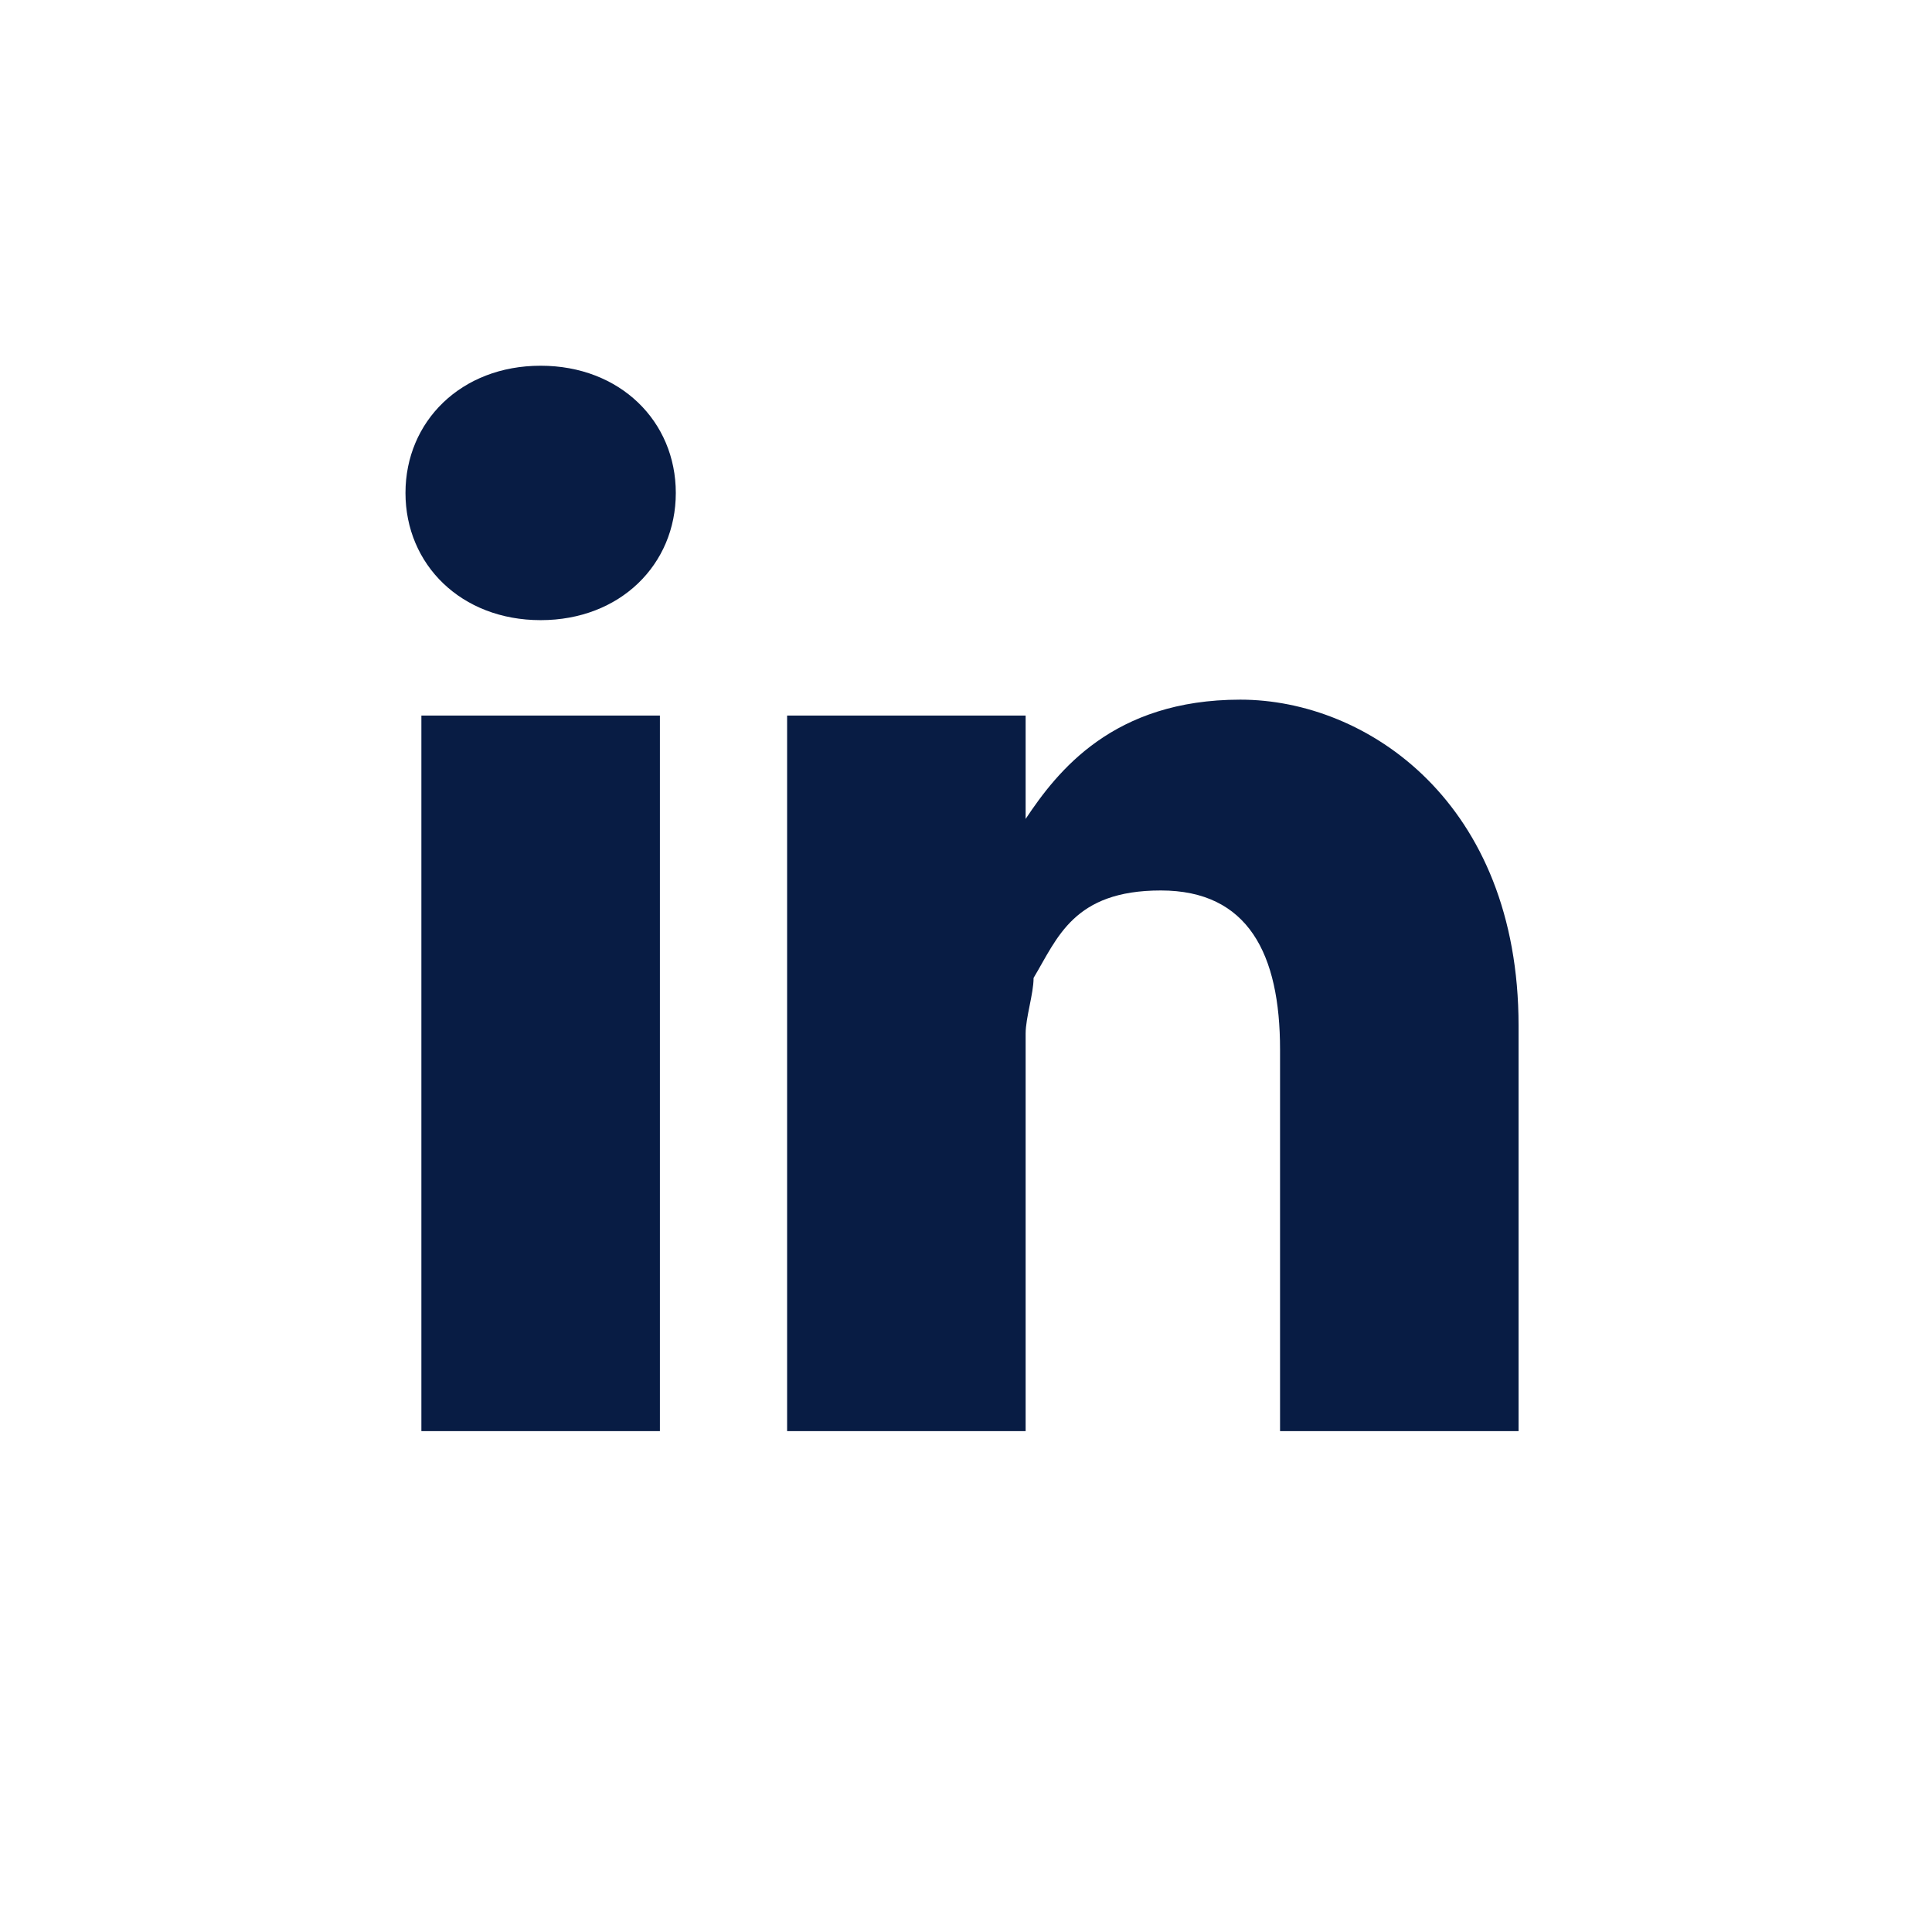
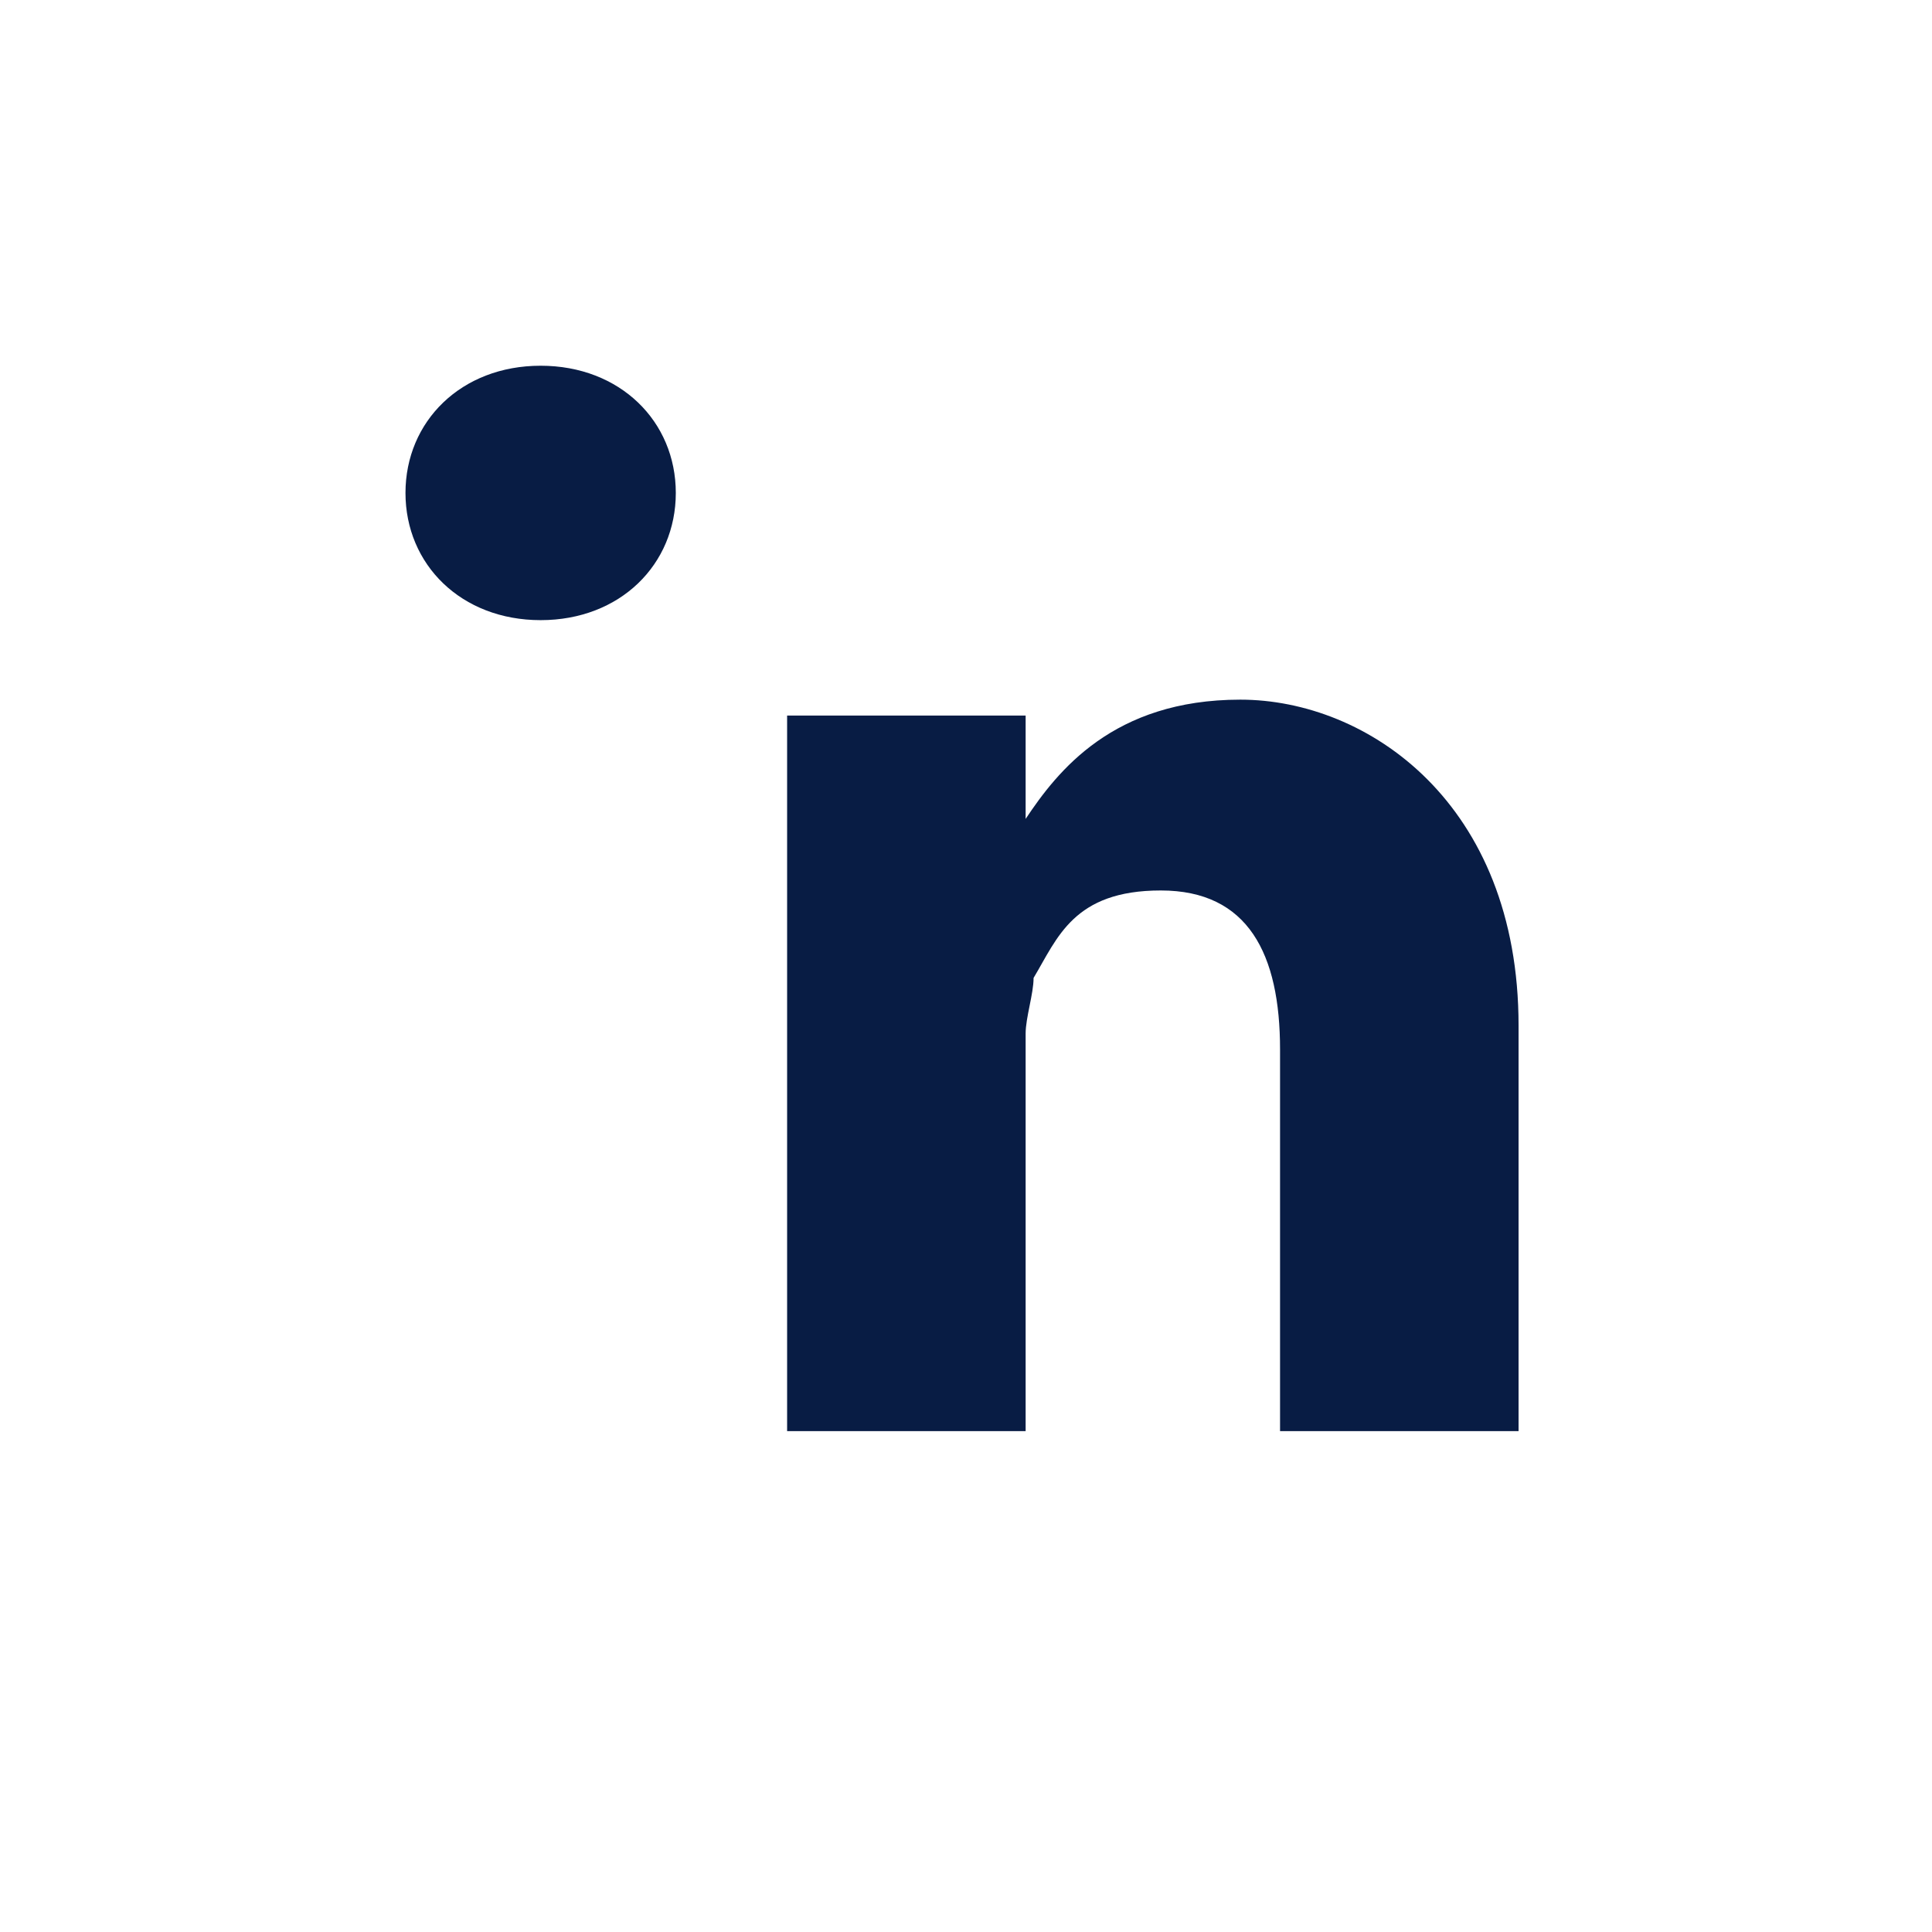
<svg xmlns="http://www.w3.org/2000/svg" id="Layer_2" version="1.1" viewBox="0 0 24.3 24.3">
  <defs>
    <style>
      .st0 {
        fill: #081c44;
      }
    </style>
  </defs>
  <g id="Layer_13">
-     <path class="st0" d="M8.3,18h-3v-9h3v9ZM6.8,7.8h0c-1,0-1.7-.7-1.7-1.6s.7-1.6,1.7-1.6,1.7.7,1.7,1.6-.7,1.6-1.7,1.6h0ZM19.1,18h-3v-4.8c0-1.2-.4-2-1.5-2s-1.3.6-1.6,1.1c0,.2-.1.5-.1.7v5h-3v-9h3v1.3c.4-.6,1.1-1.5,2.7-1.5s3.5,1.3,3.5,4.1v5.2h0Z" />
+     <path class="st0" d="M8.3,18h-3v-9v9ZM6.8,7.8h0c-1,0-1.7-.7-1.7-1.6s.7-1.6,1.7-1.6,1.7.7,1.7,1.6-.7,1.6-1.7,1.6h0ZM19.1,18h-3v-4.8c0-1.2-.4-2-1.5-2s-1.3.6-1.6,1.1c0,.2-.1.5-.1.7v5h-3v-9h3v1.3c.4-.6,1.1-1.5,2.7-1.5s3.5,1.3,3.5,4.1v5.2h0Z" />
  </g>
</svg>